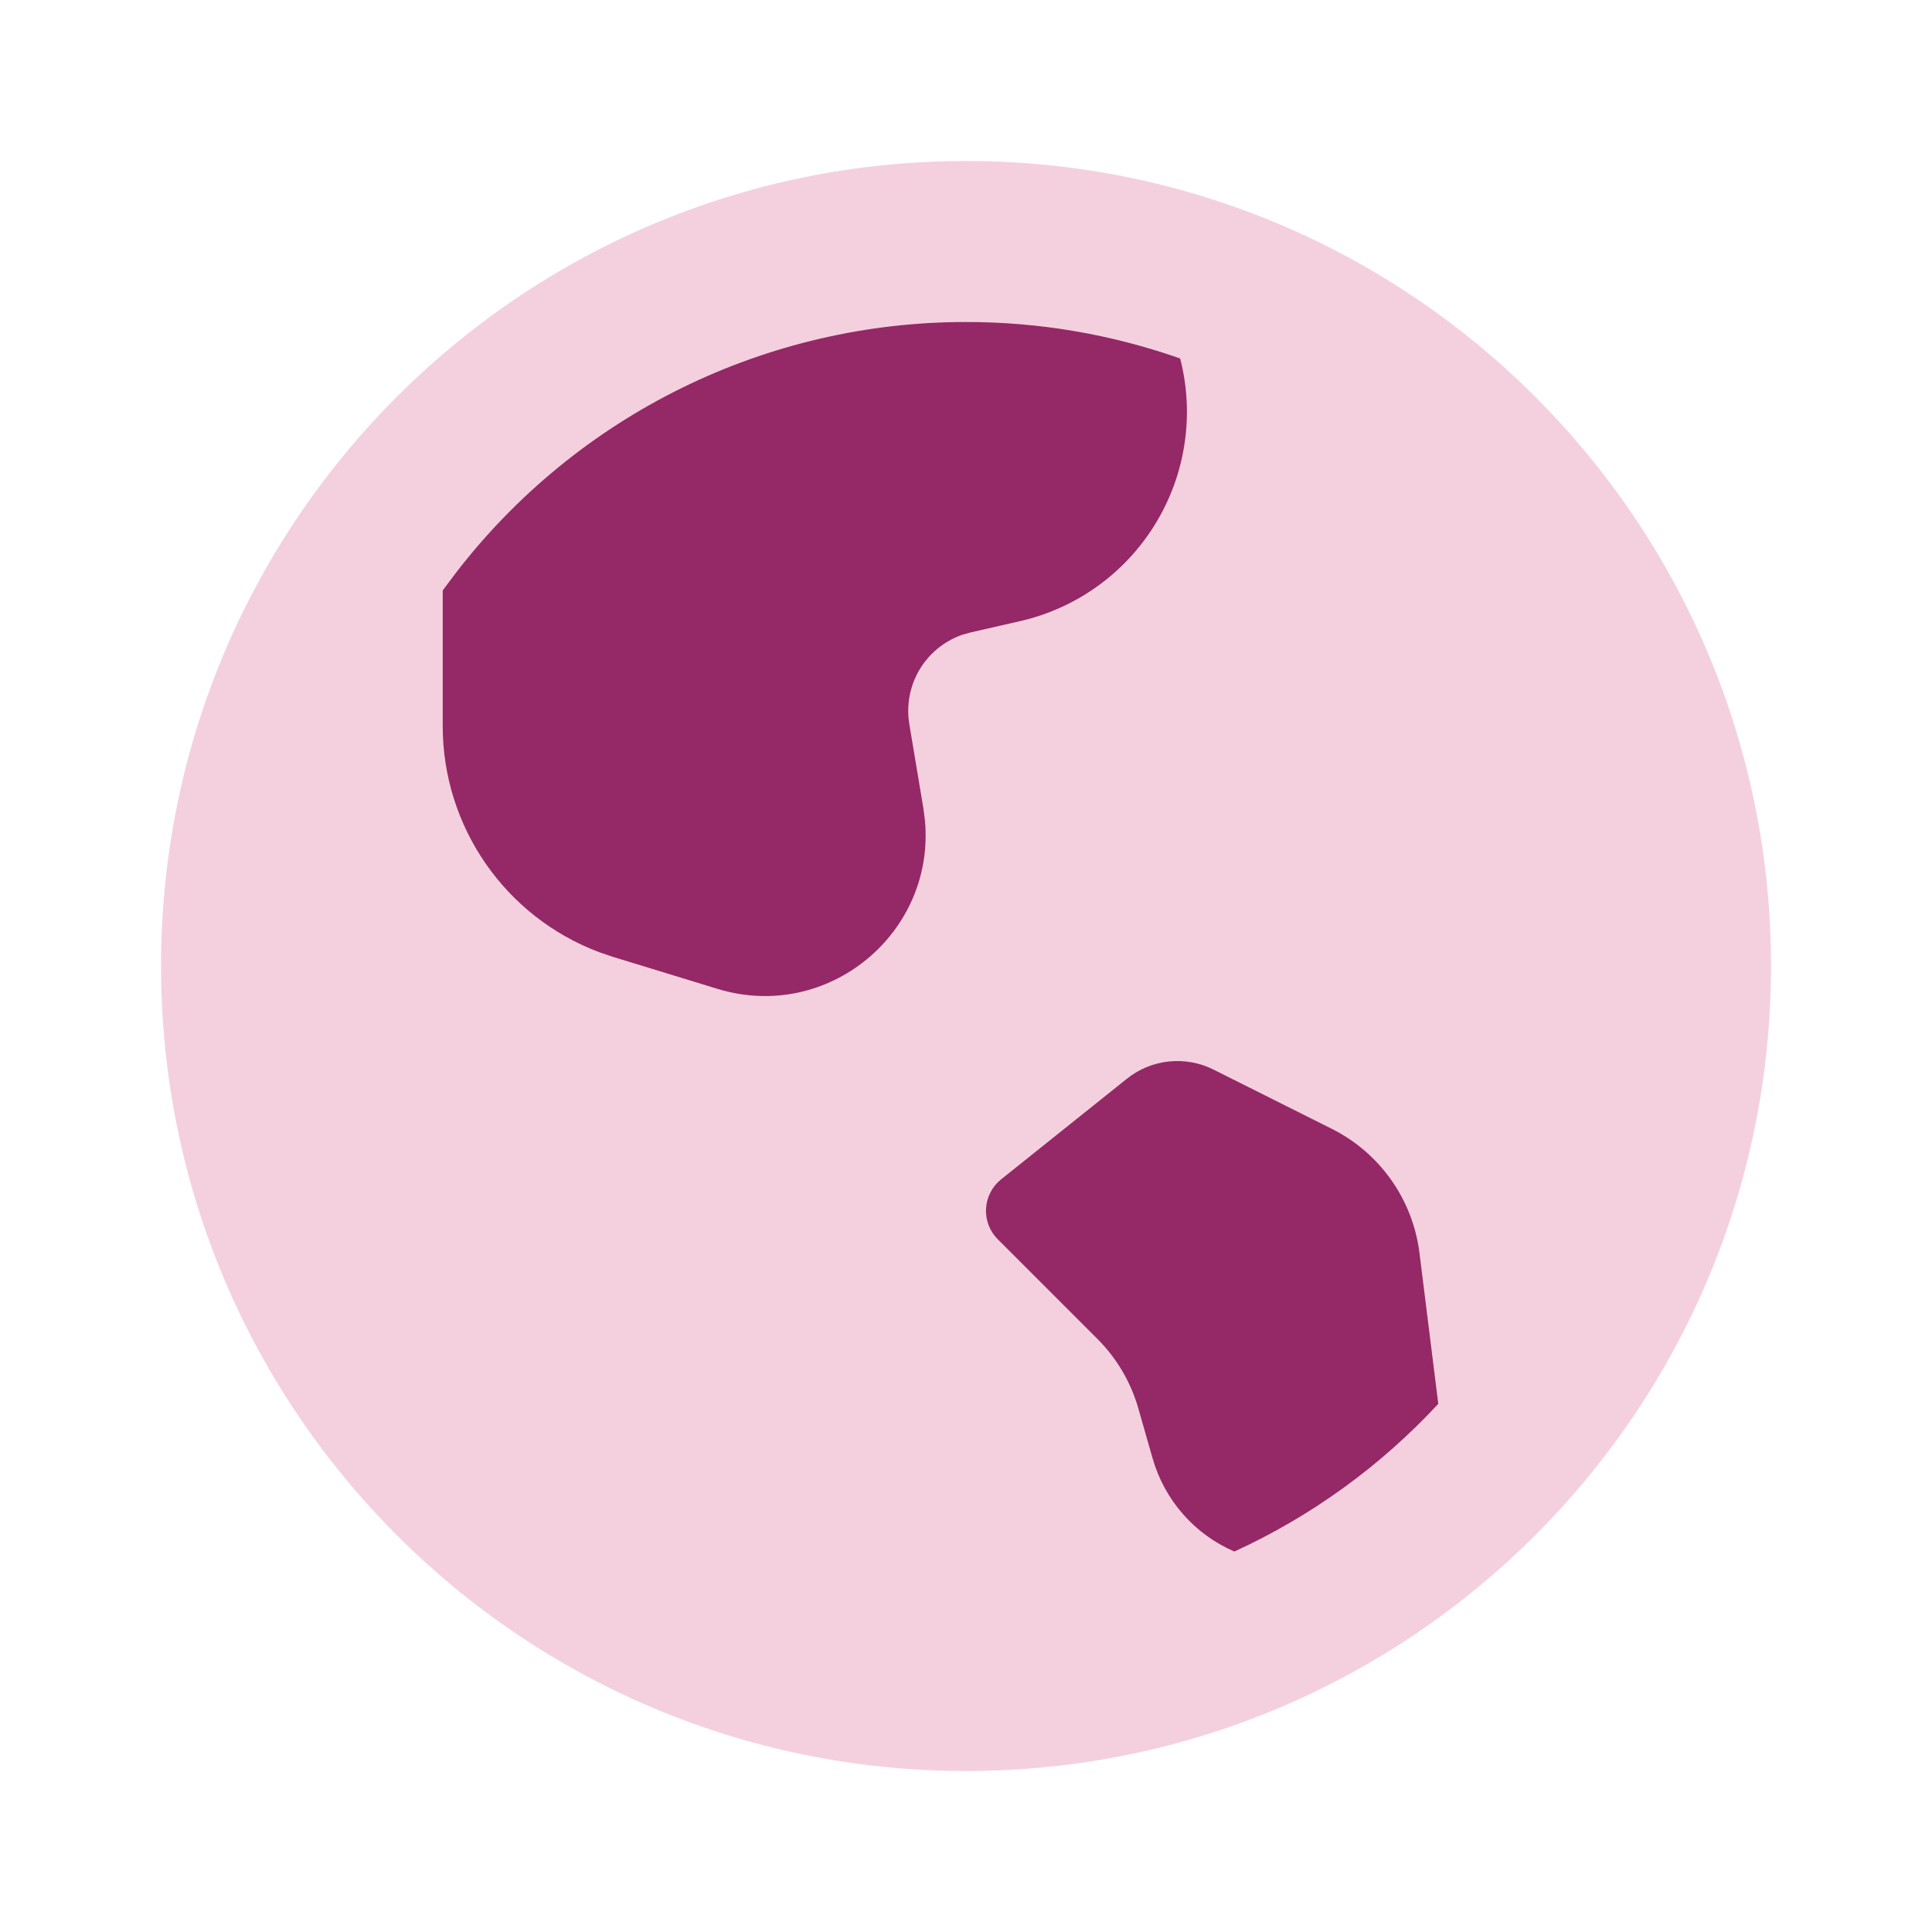
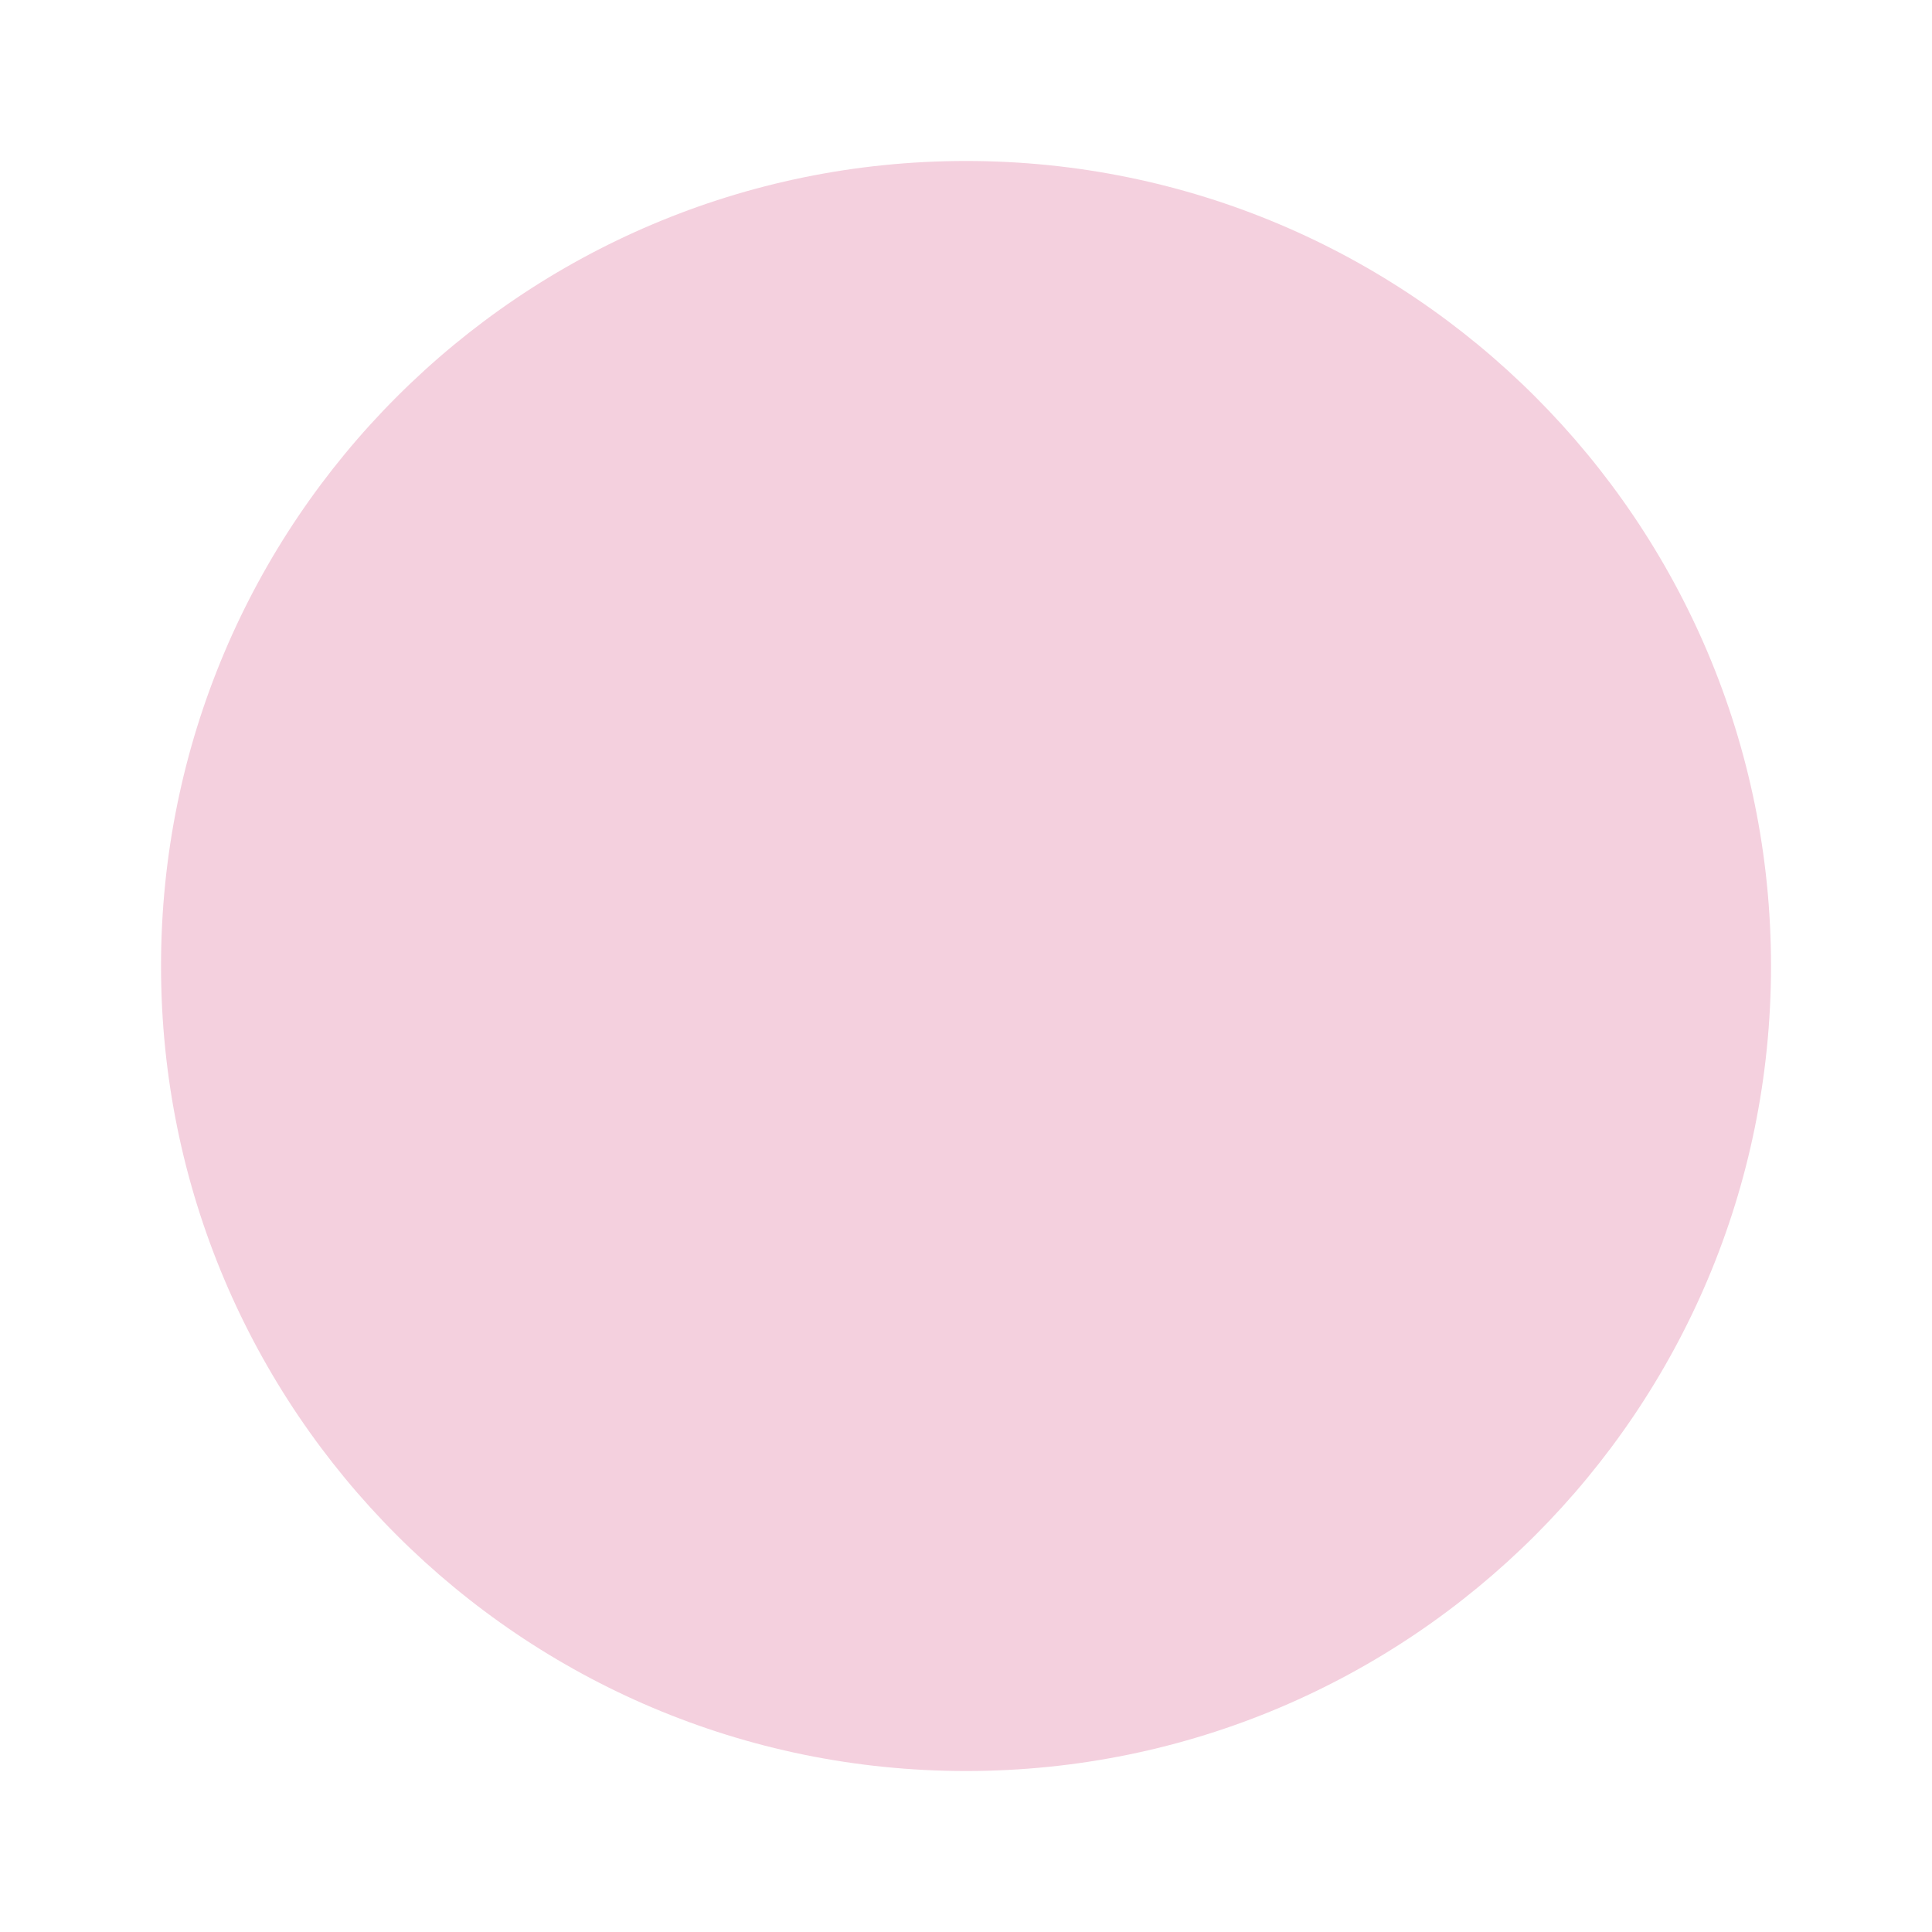
<svg xmlns="http://www.w3.org/2000/svg" width="40" height="40" viewBox="0 0 40 40" fill="none">
  <path d="M20.001 3.333C29.206 3.333 36.667 10.795 36.667 20C36.667 29.205 29.206 36.667 20.001 36.667C10.796 36.667 3.334 29.205 3.334 20C3.334 10.795 10.796 3.333 20.001 3.333Z" fill="#F4D0DE" />
-   <path d="M19.999 6.667C17.959 6.665 15.947 7.133 14.116 8.032C12.285 8.932 10.686 10.241 9.441 11.857L9.166 12.225V15.033C9.166 17.117 10.458 18.982 12.408 19.715L12.704 19.815L14.854 20.473C17.143 21.173 19.371 19.312 19.149 16.98L19.118 16.738L18.826 14.99C18.762 14.603 18.836 14.205 19.036 13.867C19.236 13.53 19.549 13.273 19.919 13.143L20.099 13.093L21.119 12.86C21.698 12.728 22.244 12.481 22.726 12.134C23.208 11.787 23.615 11.347 23.924 10.84C24.233 10.333 24.438 9.77 24.525 9.183C24.613 8.595 24.582 7.997 24.434 7.422C23.009 6.921 21.51 6.665 19.999 6.667ZM23.333 22.333L20.726 24.418C20.634 24.492 20.559 24.583 20.506 24.688C20.452 24.792 20.421 24.906 20.415 25.023C20.408 25.14 20.427 25.257 20.468 25.367C20.51 25.476 20.575 25.576 20.658 25.658L22.723 27.723C23.123 28.123 23.414 28.62 23.569 29.163L23.861 30.185C24.106 31.053 24.728 31.765 25.556 32.123C27.151 31.392 28.585 30.352 29.778 29.065L29.388 25.937C29.319 25.392 29.118 24.873 28.801 24.426C28.484 23.978 28.062 23.615 27.571 23.37L25.121 22.143C24.836 22.001 24.516 21.943 24.199 21.977C23.882 22.01 23.581 22.134 23.333 22.333Z" fill="#952866" />
</svg>